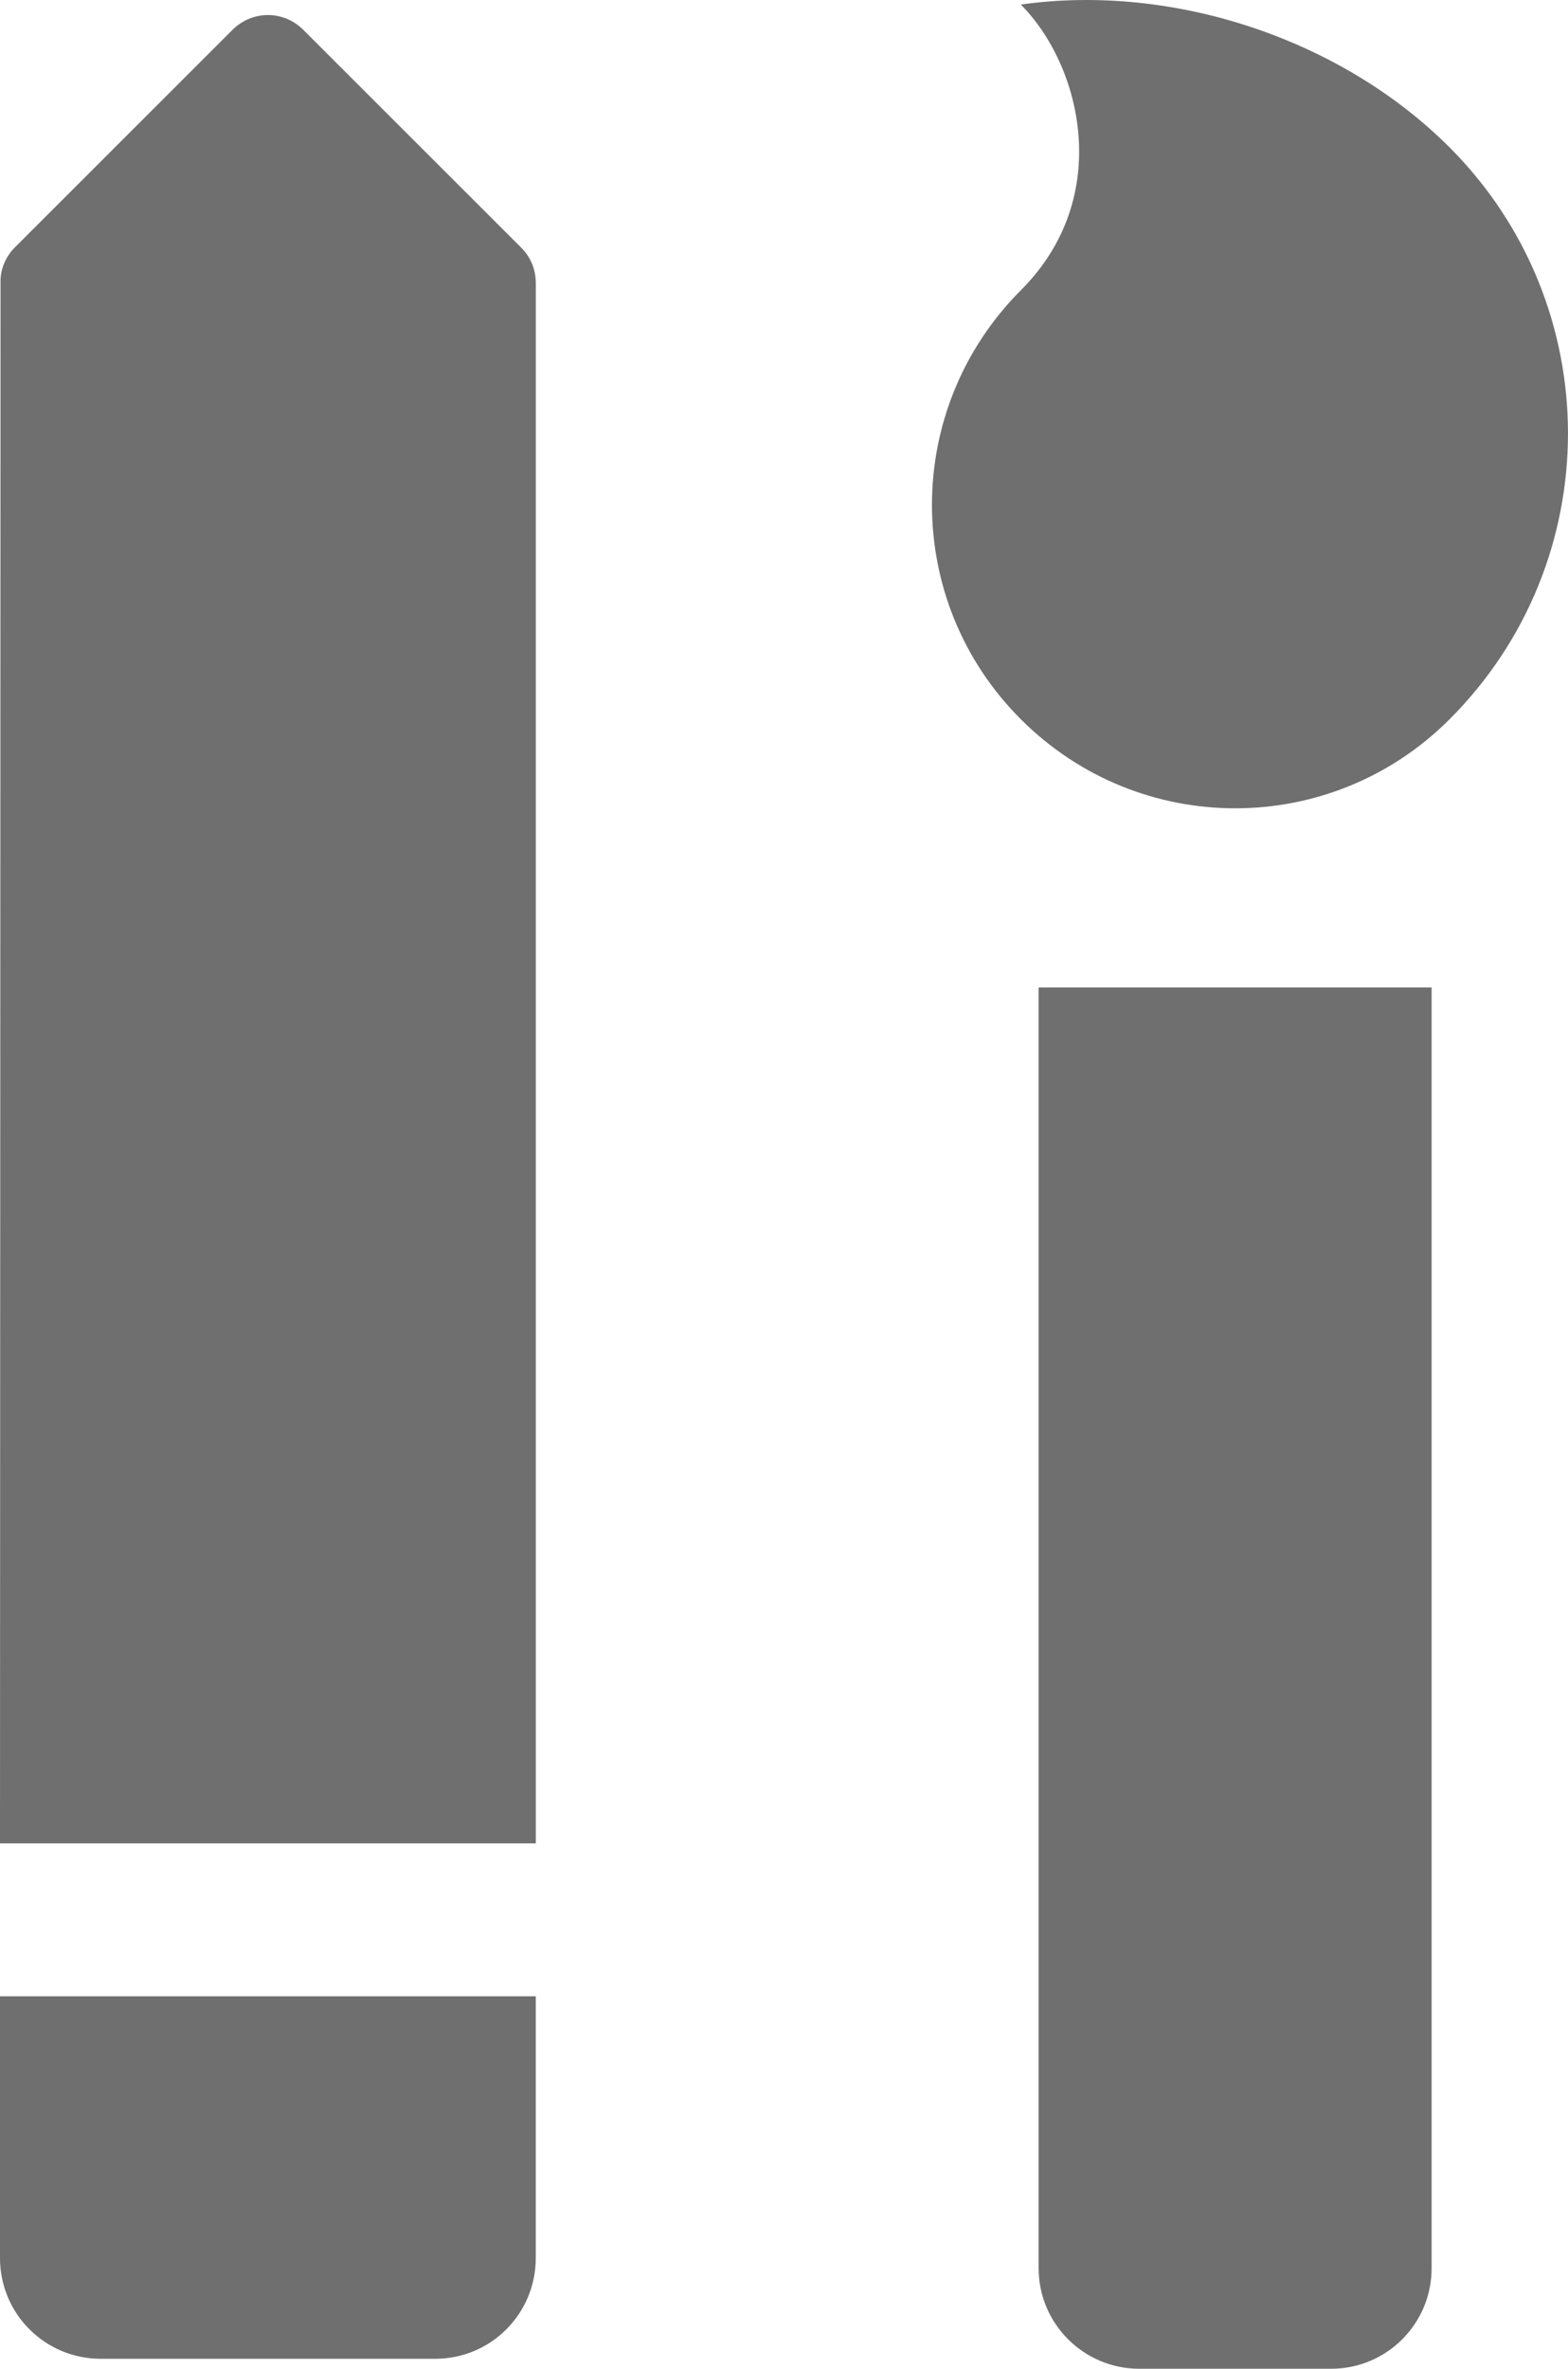
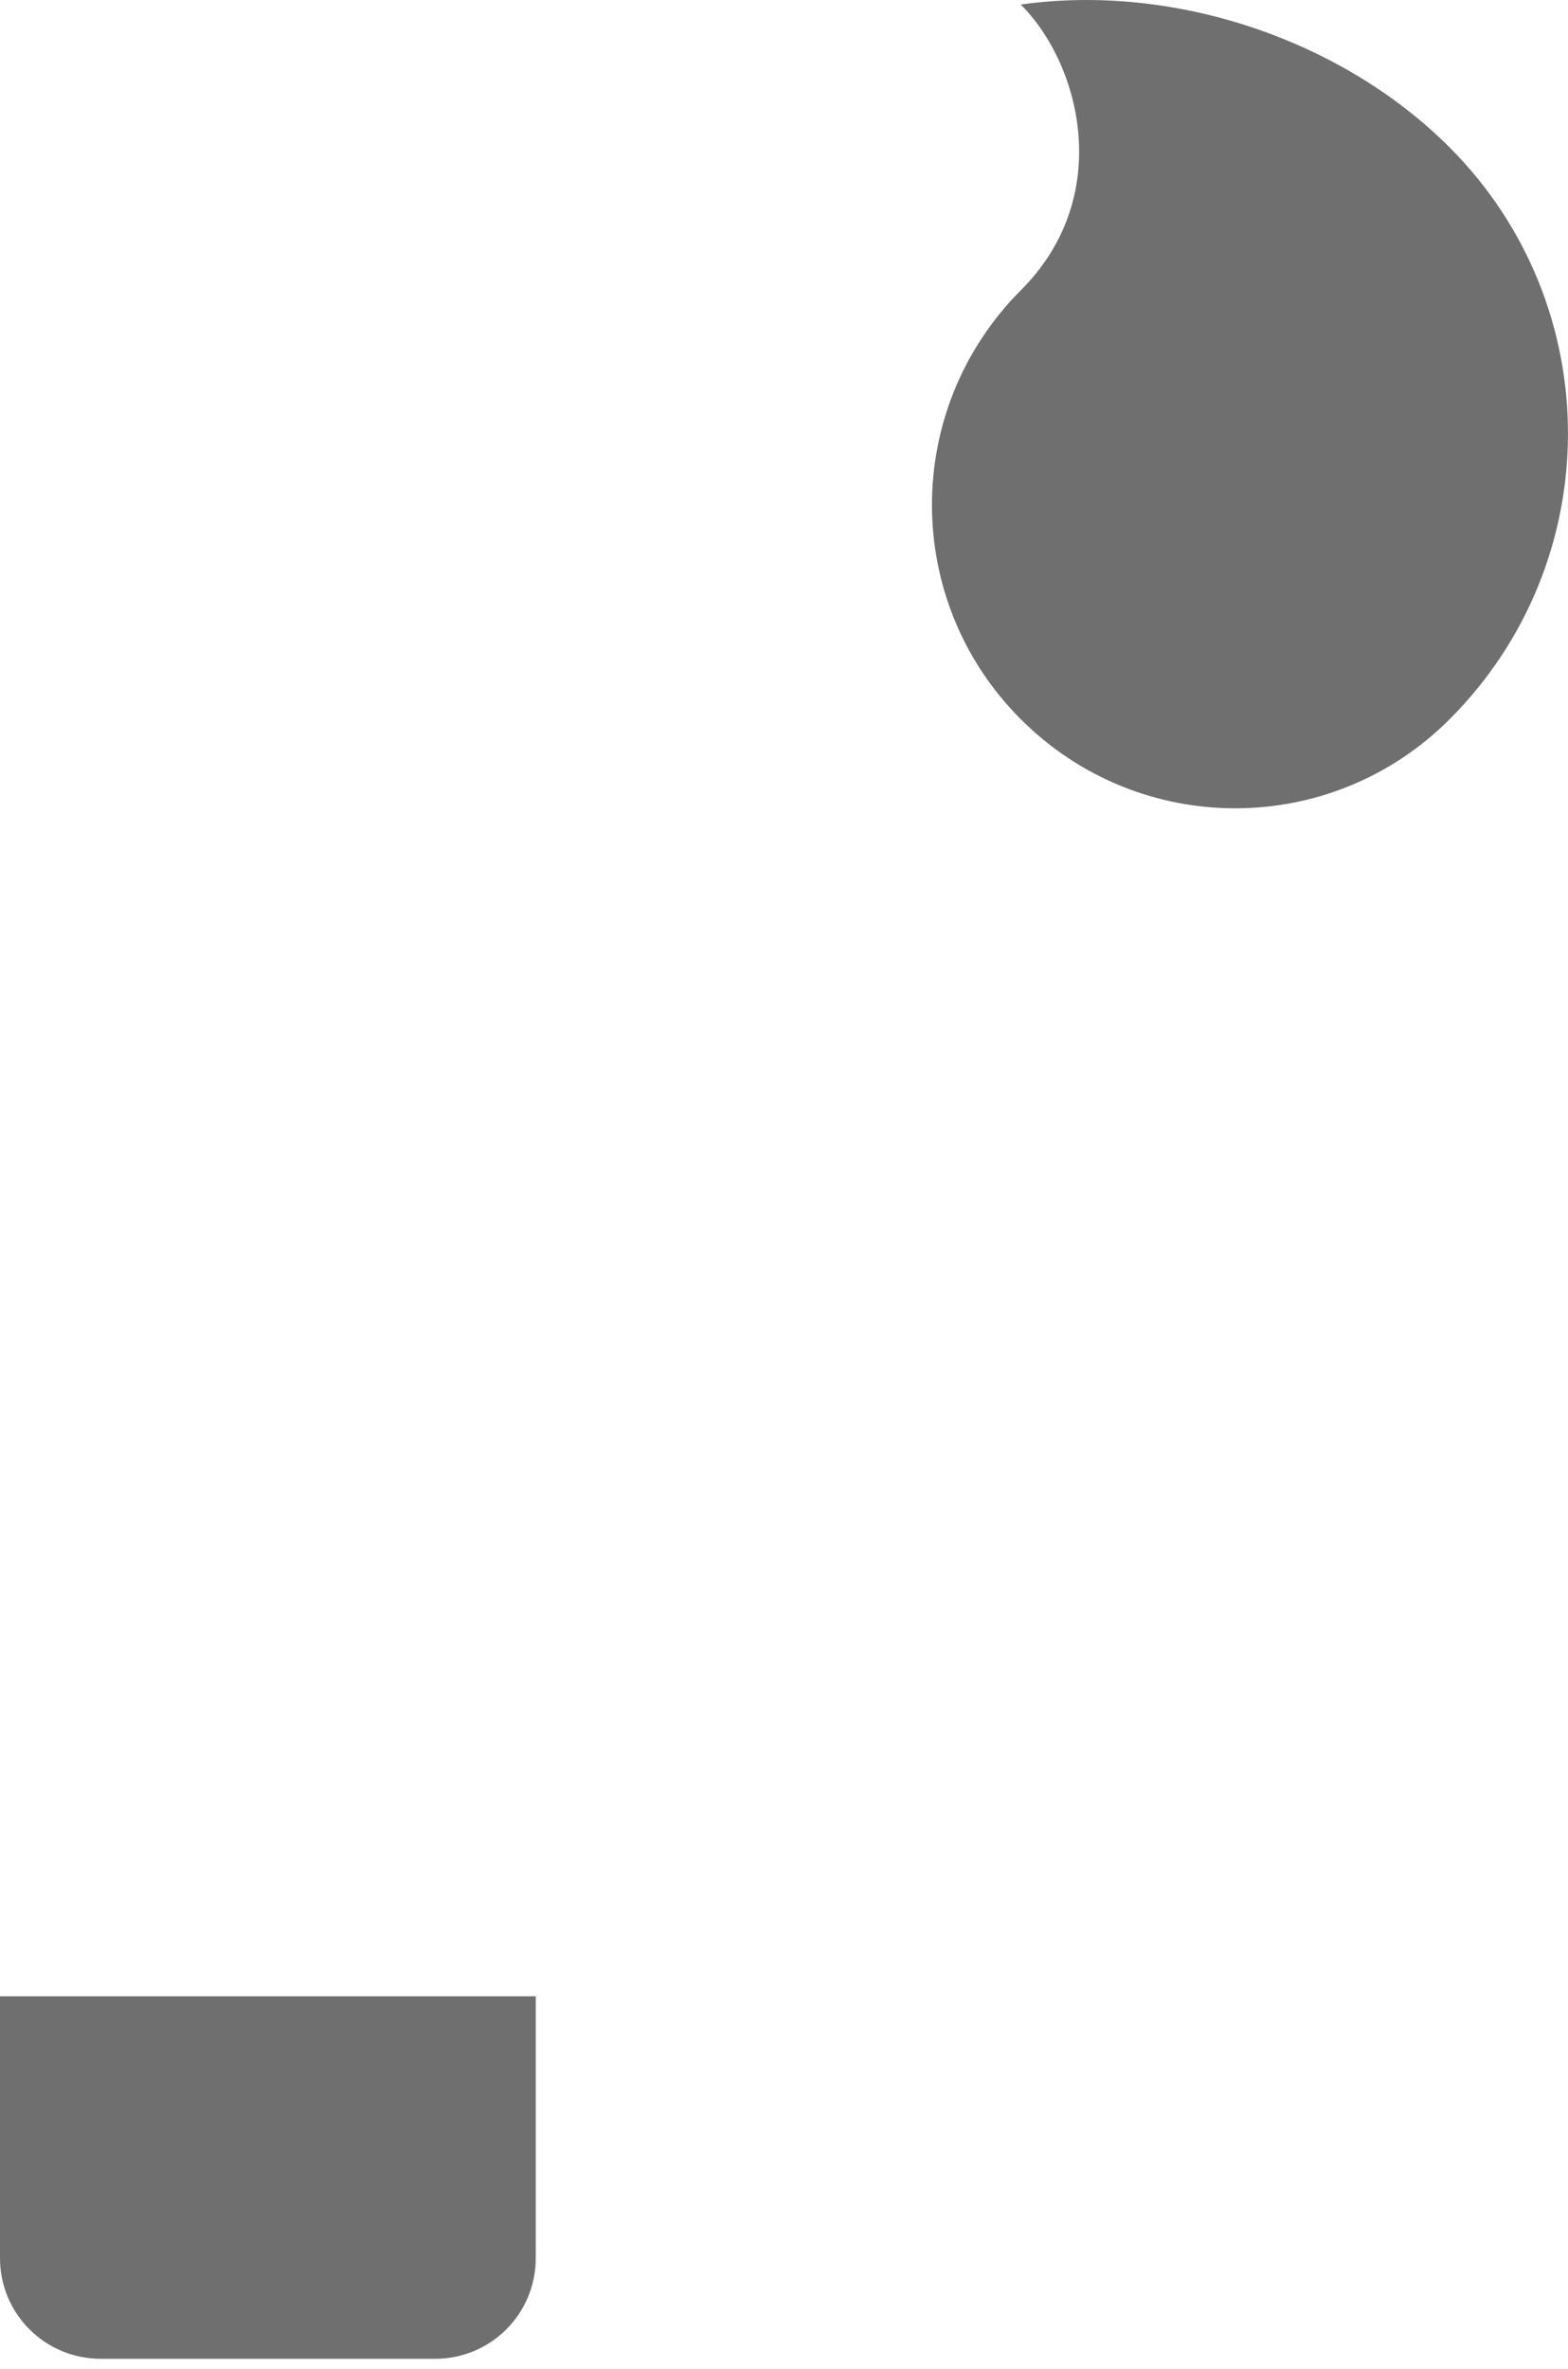
<svg xmlns="http://www.w3.org/2000/svg" version="1.1" x="0px" y="0px" width="28.915px" height="43.67px" viewBox="0 0 28.915 43.67" style="enable-background:new 0 0 28.915 43.67;" xml:space="preserve">
  <g id="_x31_6">
-     <path style="fill:#706F6F;" d="M9.604,4.558L5.6,0.557c-0.367-0.373-0.95-0.373-1.32,0L0.277,4.558C0.105,4.729,0,4.969,0.01,5.218   L0,33.983h9.881V5.23C9.881,4.969,9.792,4.746,9.604,4.558" />
    <path style="fill:#706F6F;" d="M0,41.626c0,1.03,0.829,1.859,1.859,1.859h6.166c1.027,0,1.855-0.829,1.855-1.859v-4.824H0V41.626z" />
    <path style="fill:#706F6F;" d="M26.732,13.259c2.91-2.911,2.91-7.627,0-10.541c-1.986-1.989-5.086-3.032-7.908-2.634   c1.107,1.106,1.729,3.543,0,5.268c-2.184,2.19-2.184,5.724,0,7.907C21.012,15.449,24.545,15.449,26.732,13.259" />
-     <path style="fill:#706F6F;" d="M26.4,41.814v-23.61h-7.247v23.61c0,1.026,0.832,1.855,1.858,1.855h3.533   C25.571,43.67,26.4,42.841,26.4,41.814" />
  </g>
  <g id="Layer_1">
</g>
</svg>